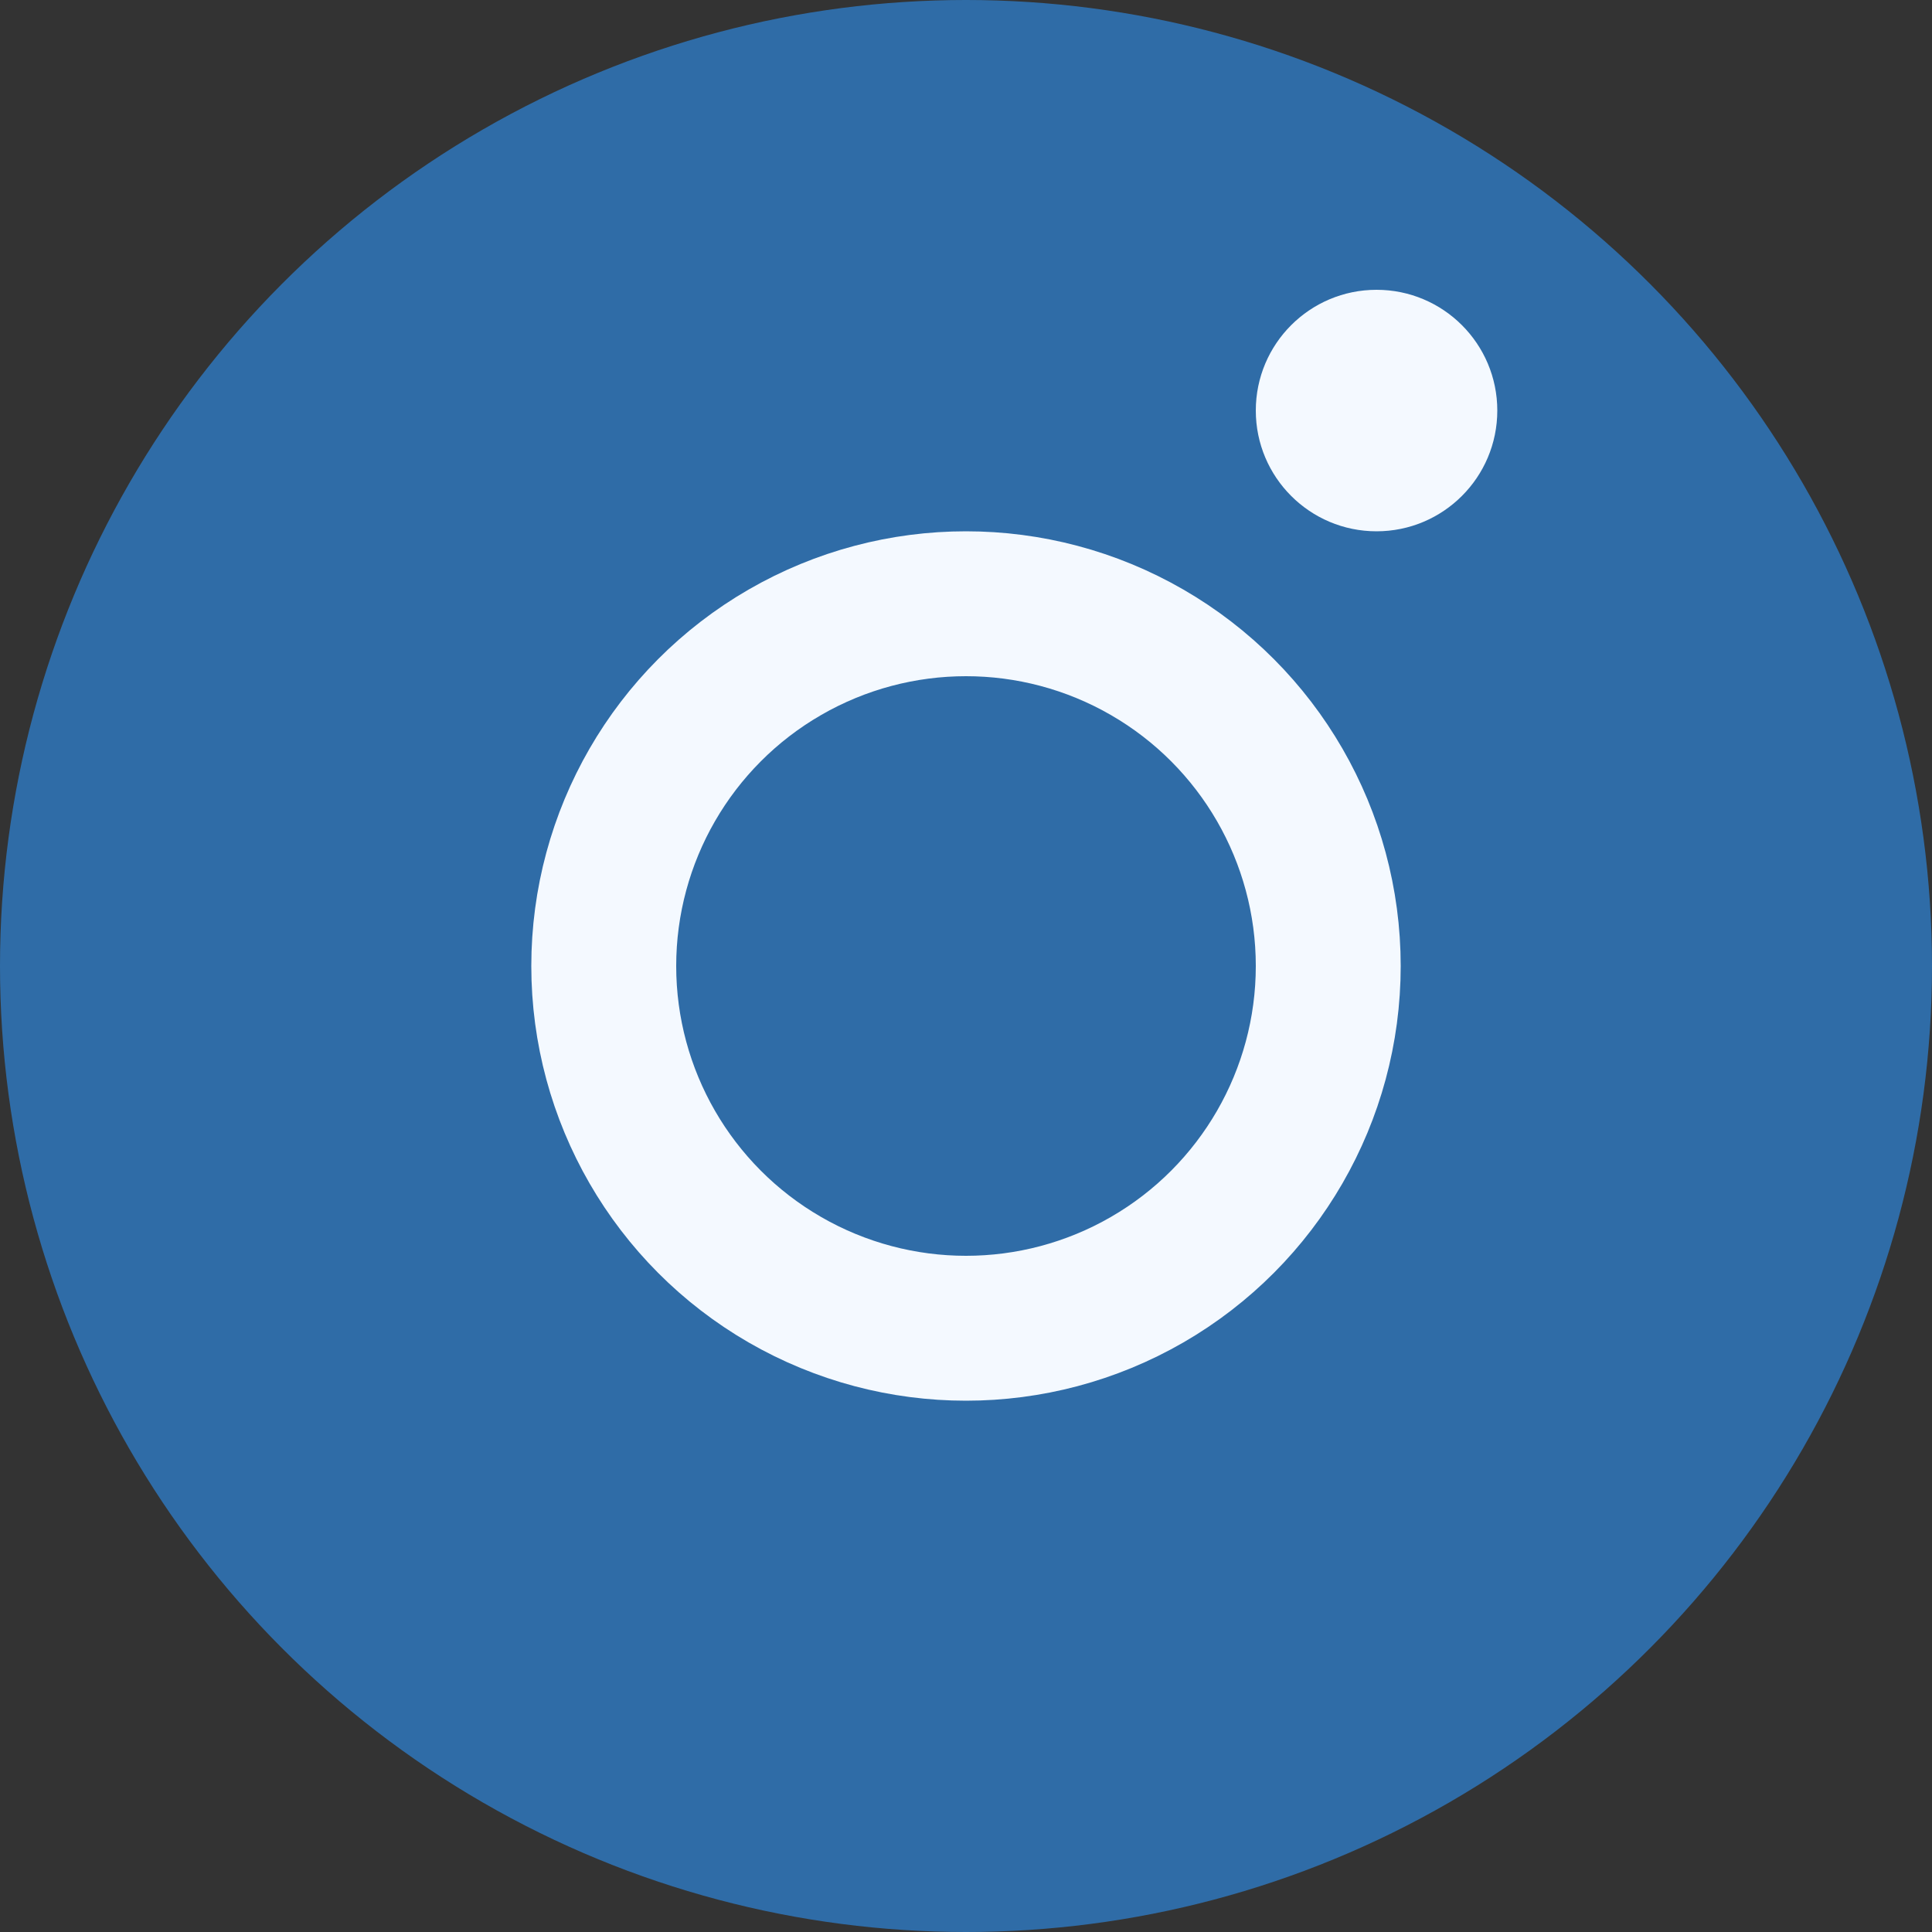
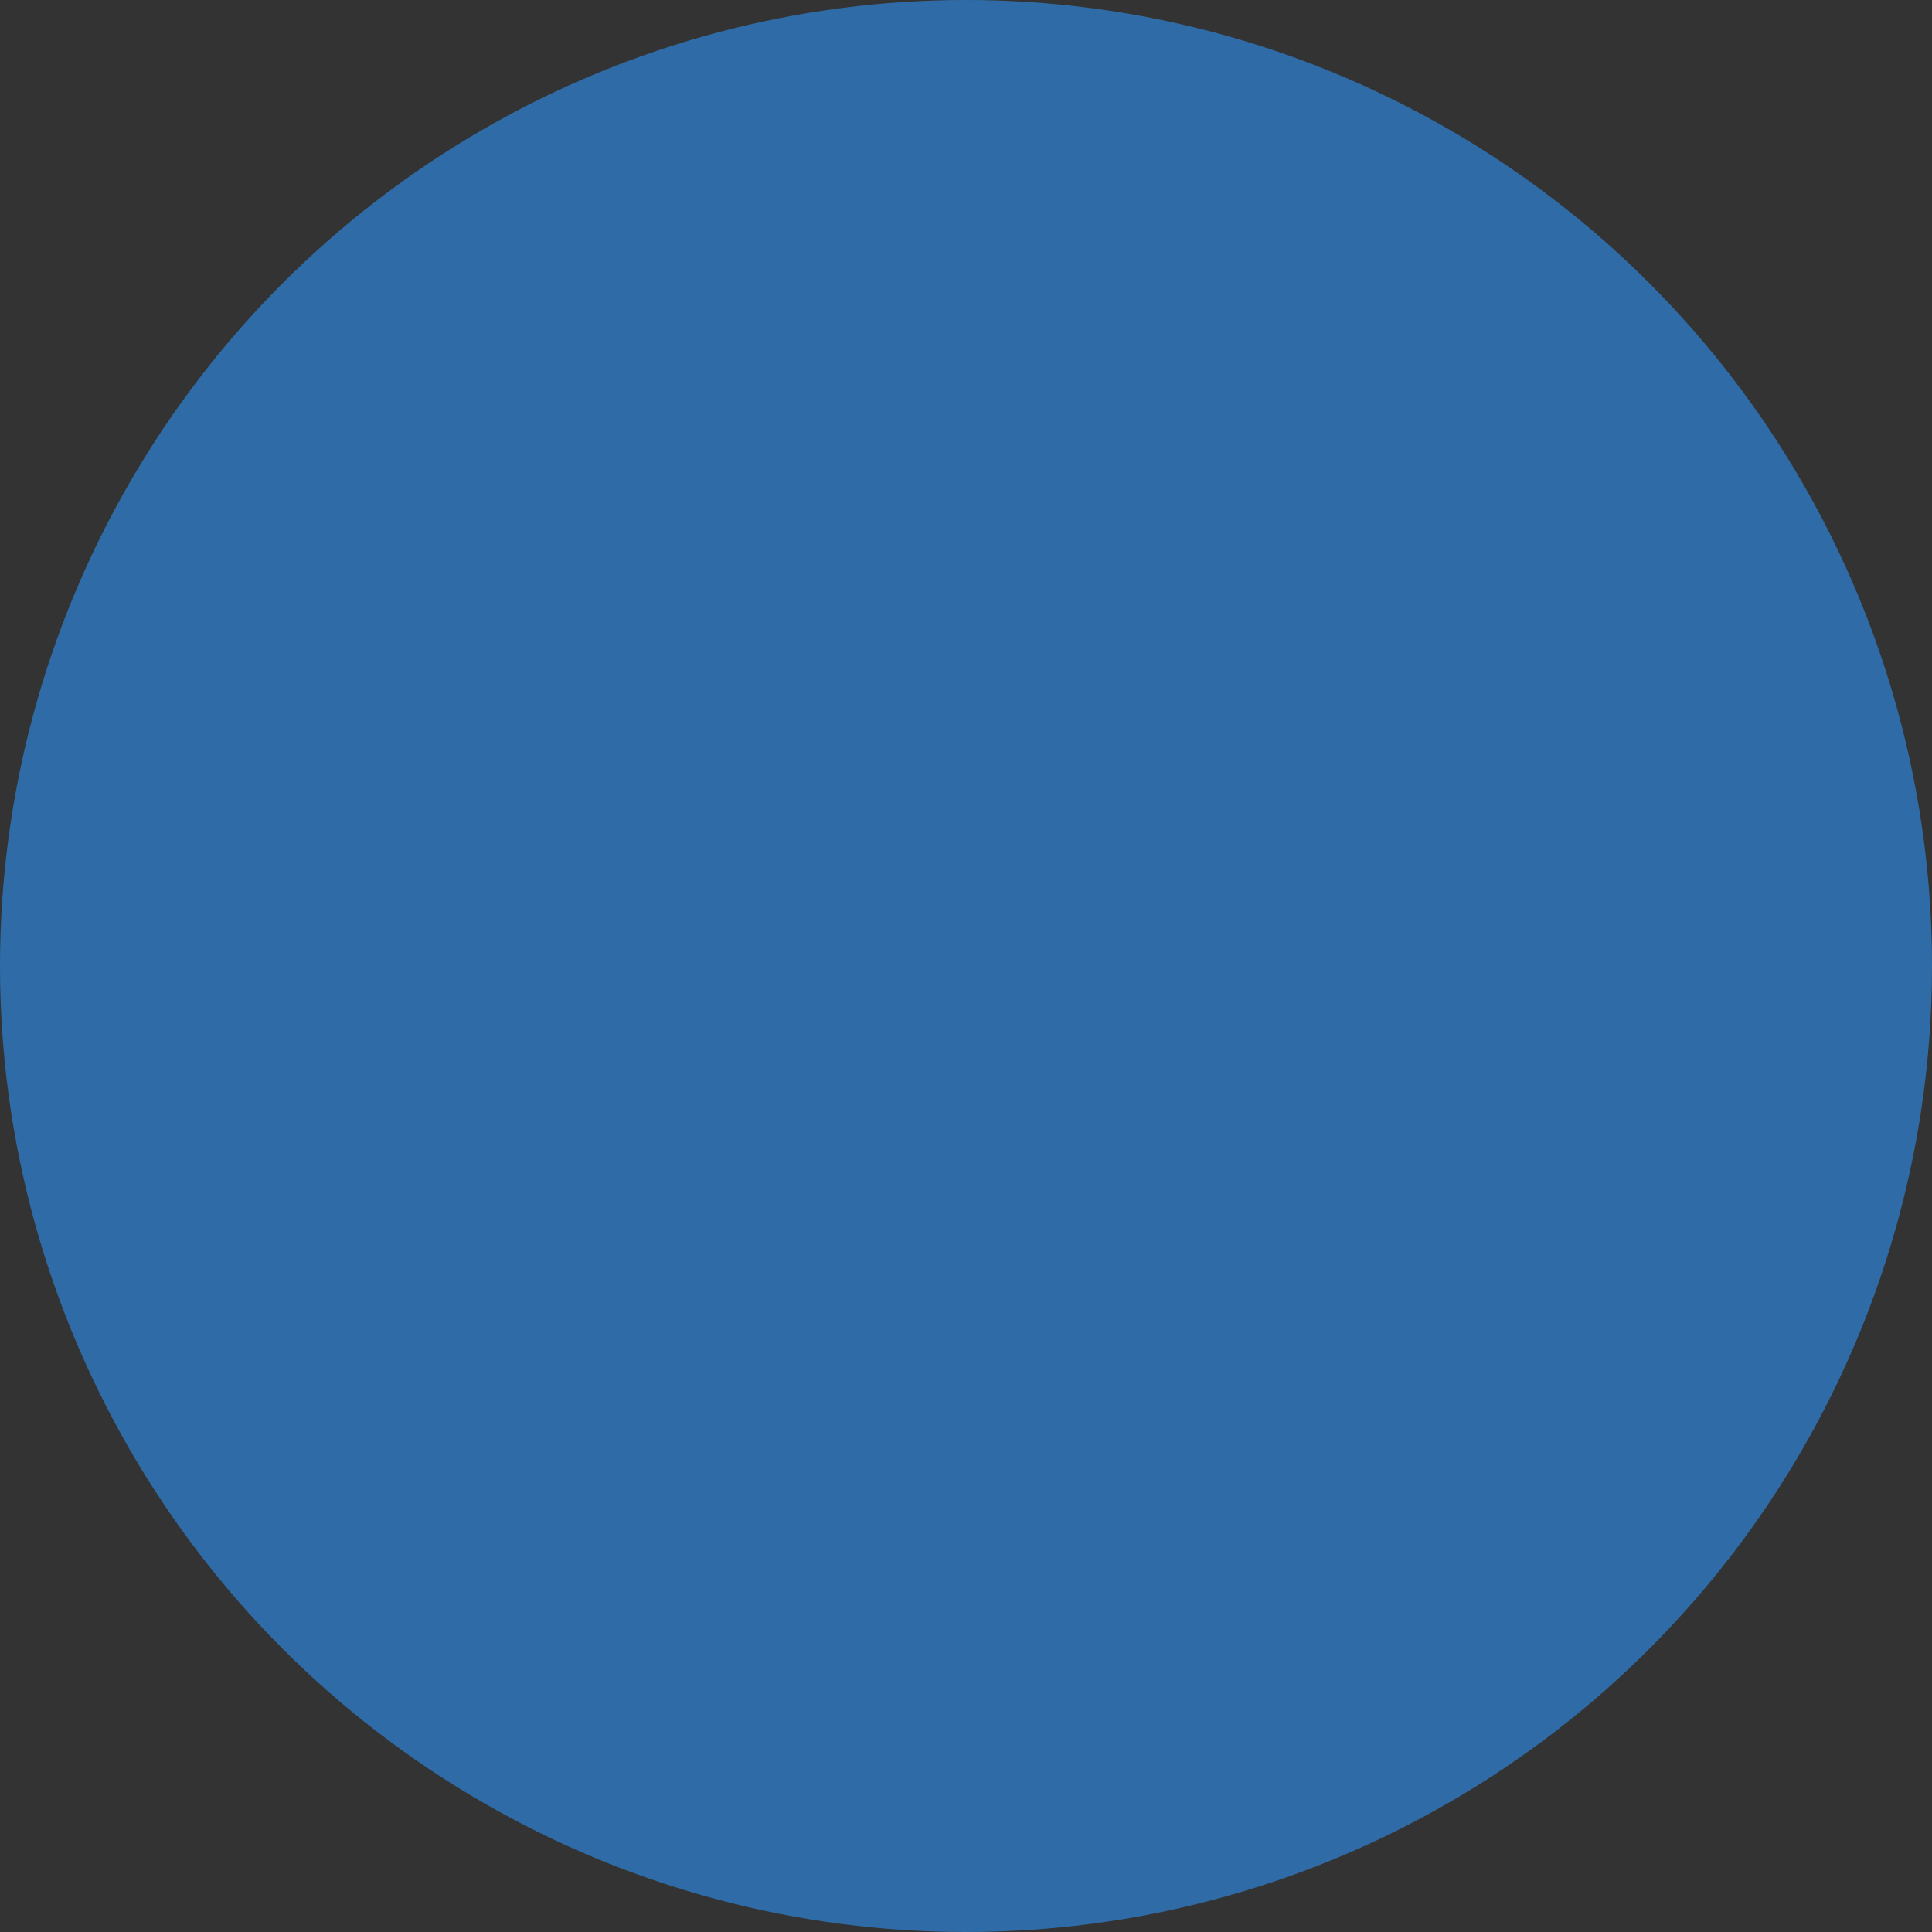
<svg xmlns="http://www.w3.org/2000/svg" width="40" height="40" viewBox="0 0 40 40" fill="none">
  <rect x="0" y="0" width="40" height="40" fill="#333333" stroke="none" />
  <circle cx="20" cy="20" r="20" fill="#2F6CA7" />
-   <circle cx="20" cy="20" r="7.5" stroke="#F4F9FF" stroke-width="3" />
-   <circle cx="28.5" cy="8.5" r="2.5" fill="#F4F9FF" />
</svg>